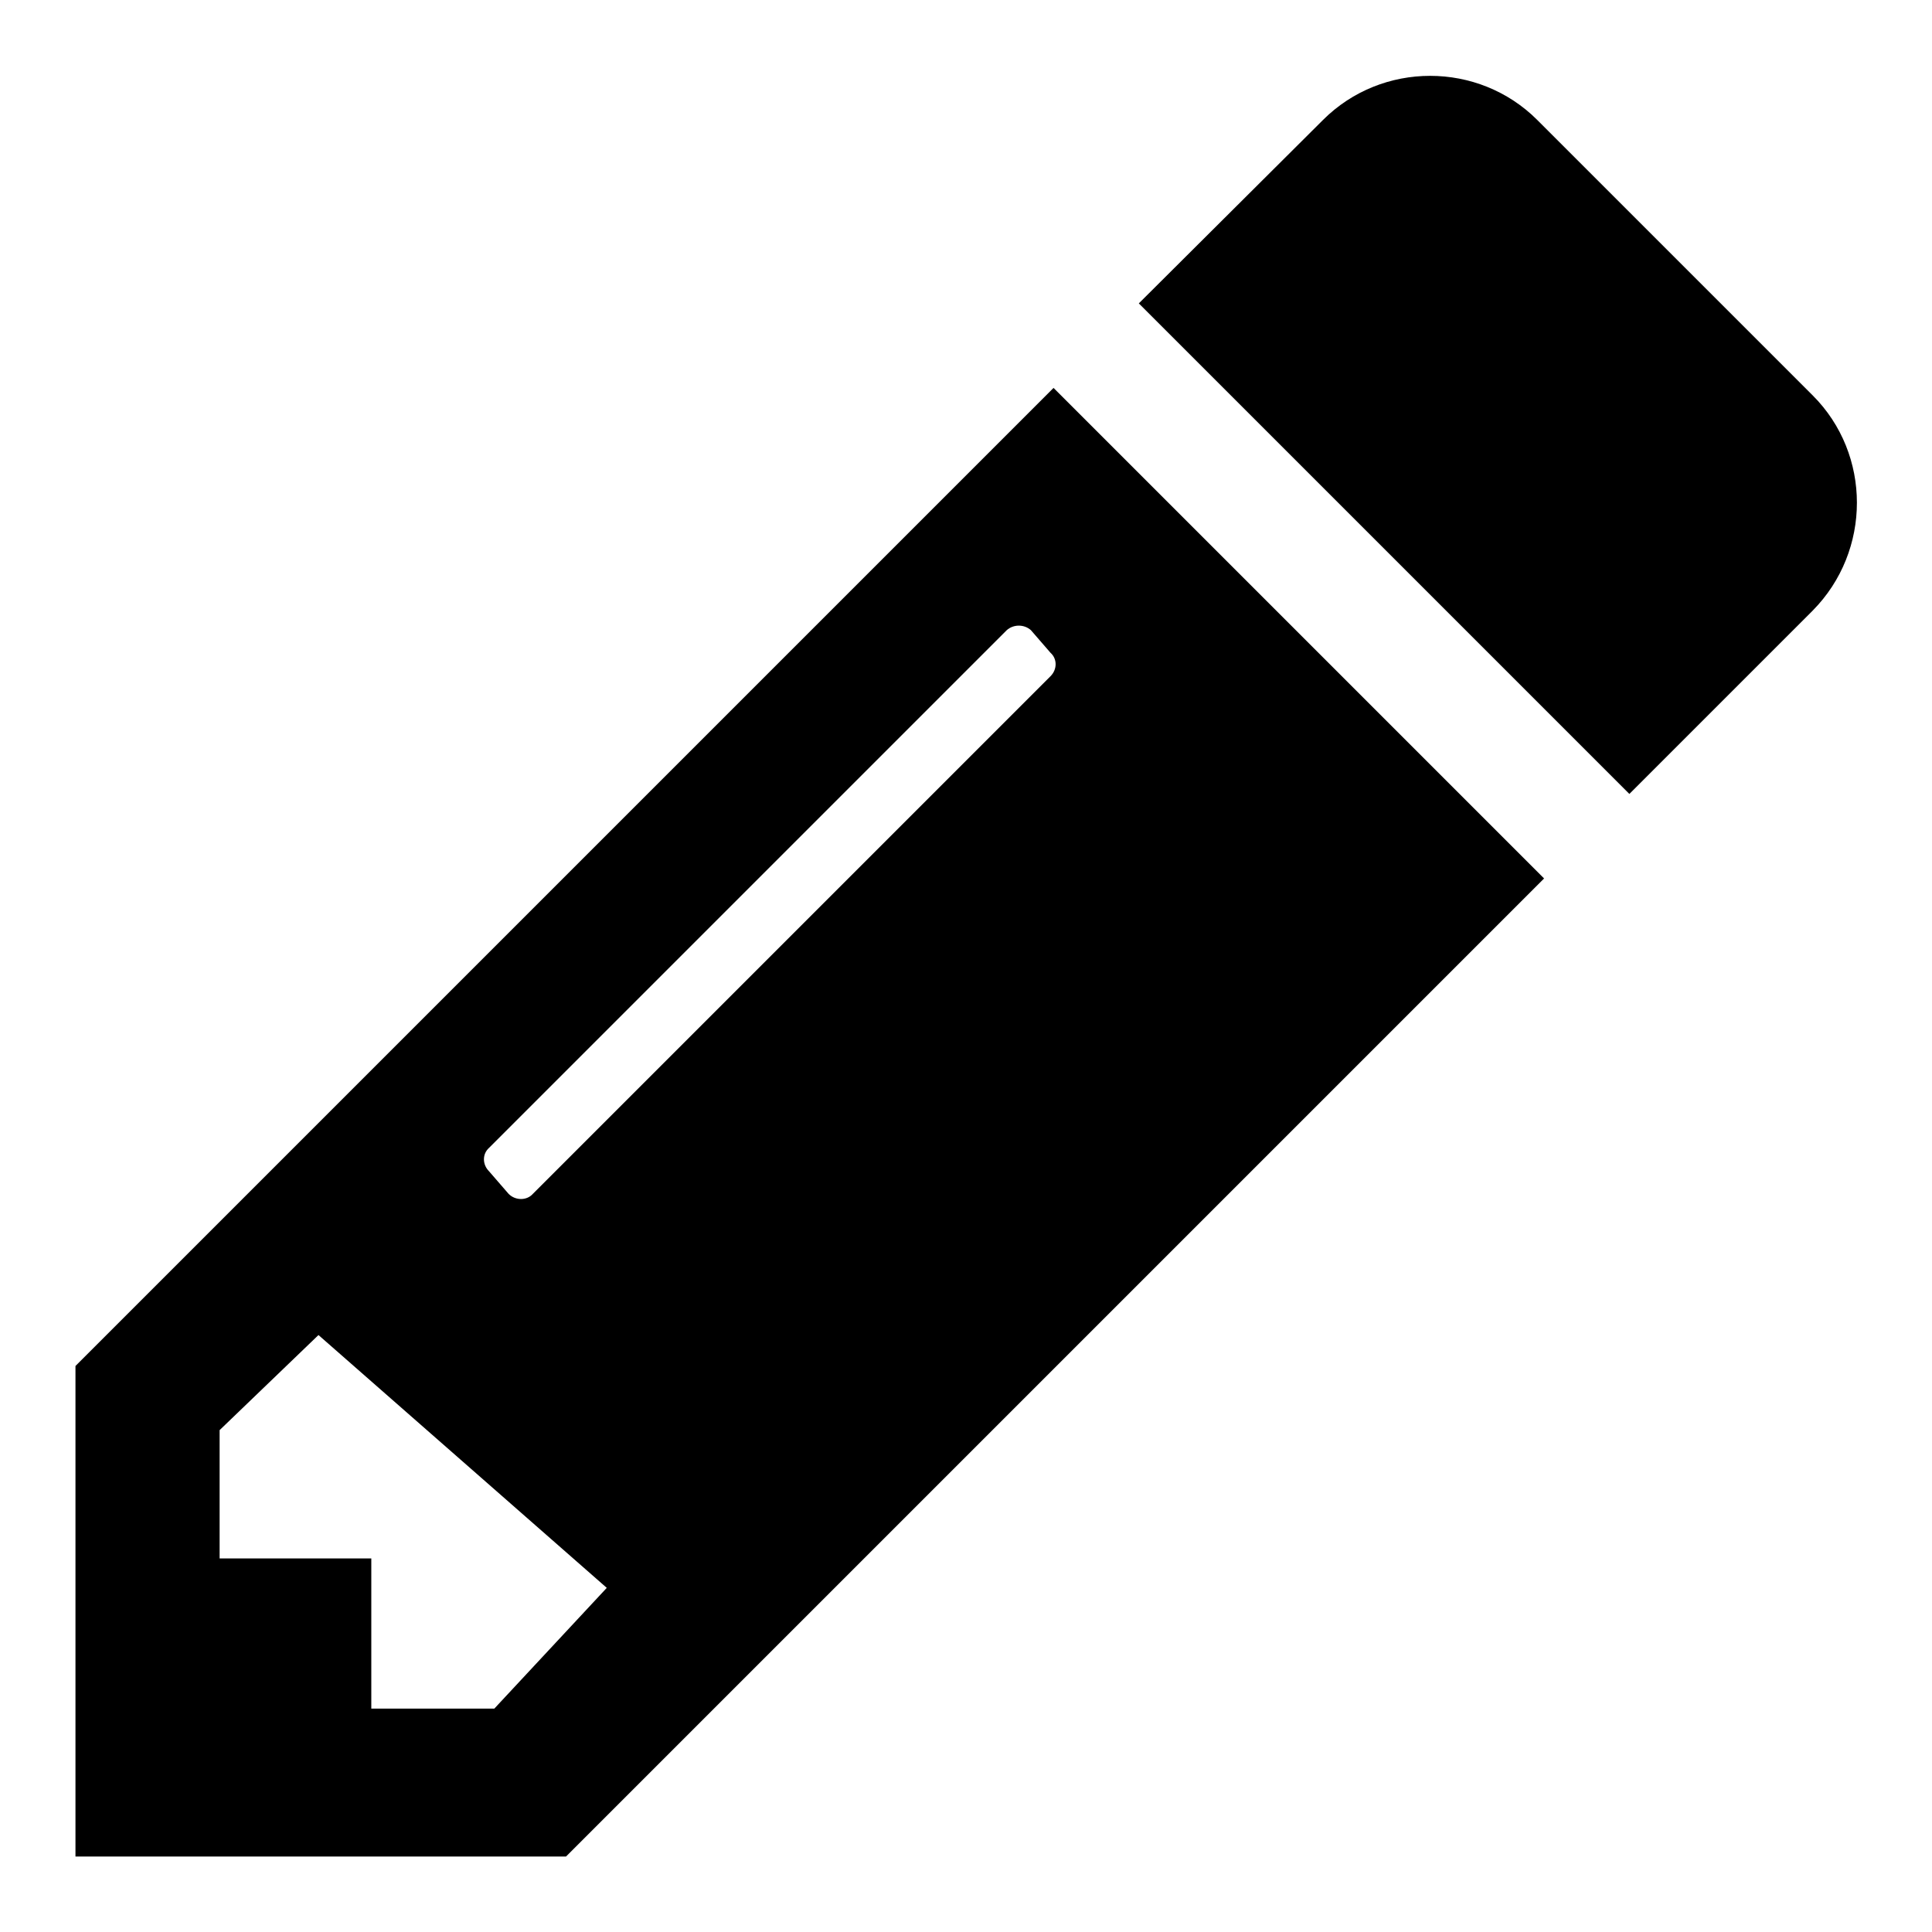
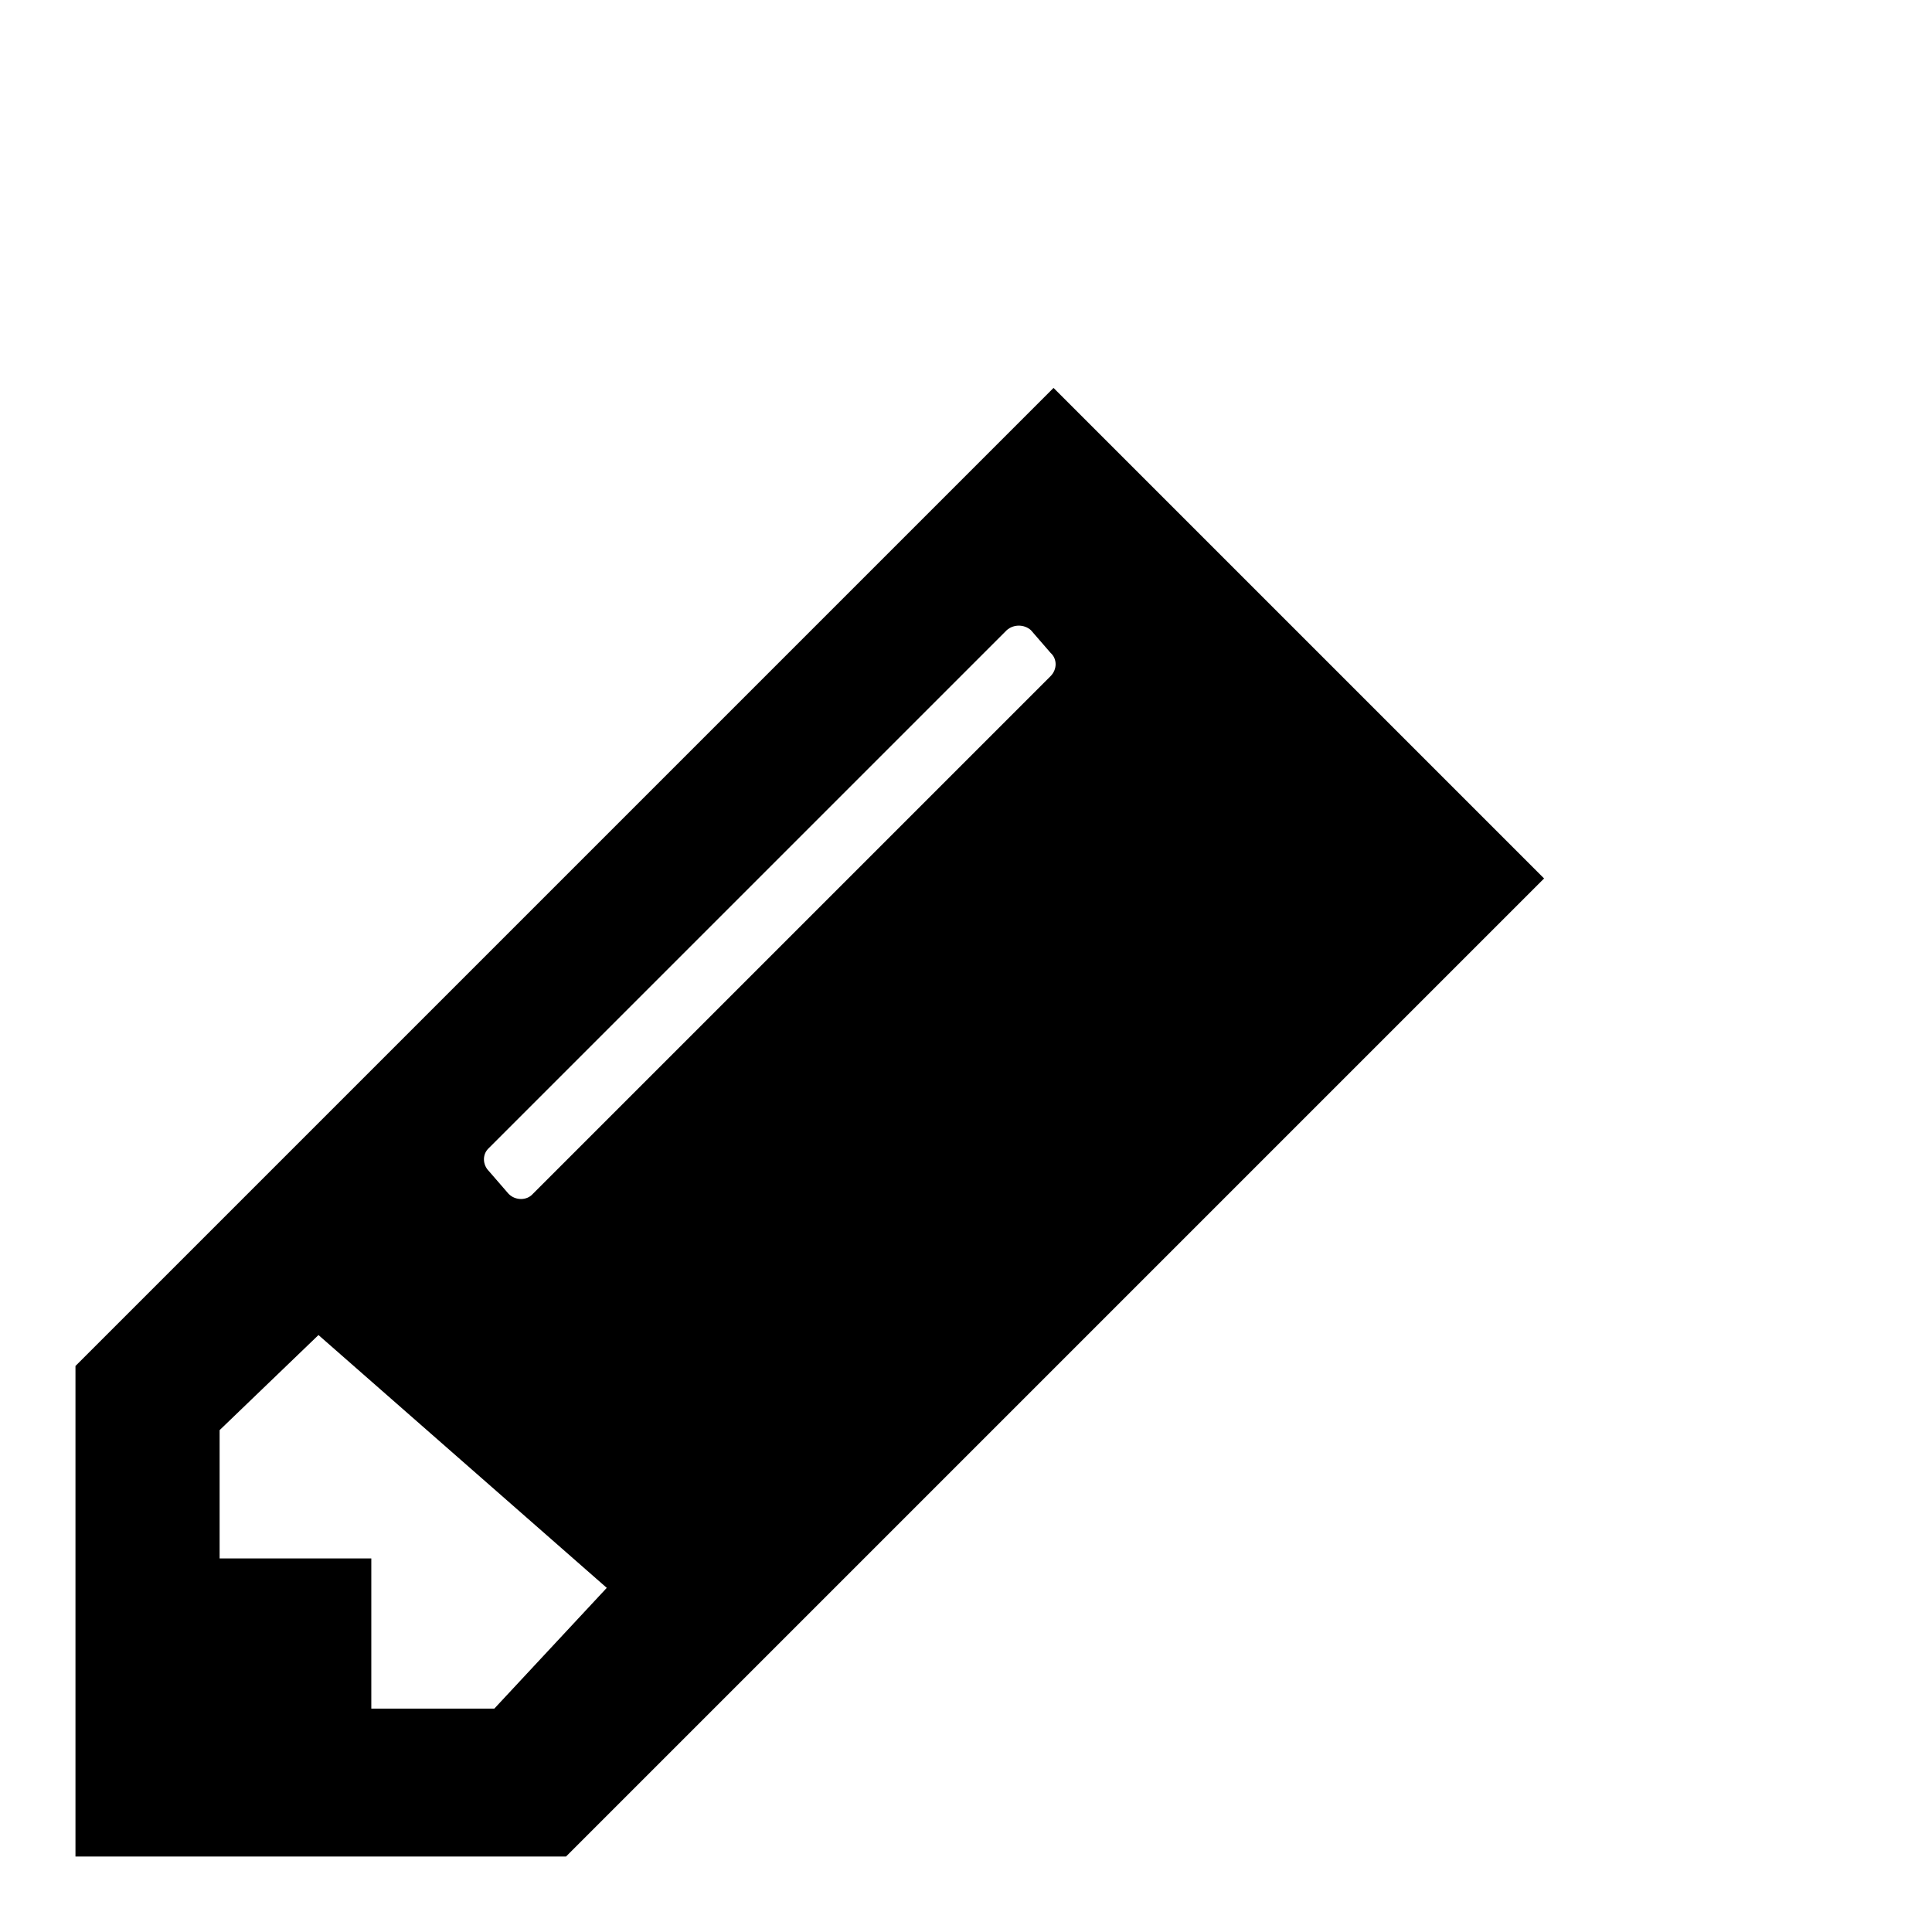
<svg xmlns="http://www.w3.org/2000/svg" version="1.1" x="0px" y="0px" viewBox="0 0 256 256" enable-background="new 0 0 256 256" xml:space="preserve">
  <g>
    <g>
      <path fill="#000000" d="M27.3,163.7l-3.1,3.1L10,181v65h65l14.2-14.2l7.3-7.3l108.1-108.1l-65-65L27.3,163.7z M65.5,226.4H49.2v-19.9H29.1v-17l13.1-12.6l38.2,33.5L65.5,226.4z M139.2,89.6l-68.6,68.6c-0.8,0.9-2.3,0.9-3.2,0l-2.6-3c-0.9-0.9-0.9-2.3,0-3.1l68.6-68.6c0.9-0.8,2.3-0.8,3.2,0l2.6,3C140.1,87.3,140.1,88.7,139.2,89.6z" />
-       <path fill="#000000" d="M240.2,52.4l-36.5-36.5c-7.8-7.8-20.6-7.8-28.4,0l-24.4,24.3l65,65l24.3-24.3C248,73,248,60.2,240.2,52.4z" />
    </g>
  </g>
</svg>